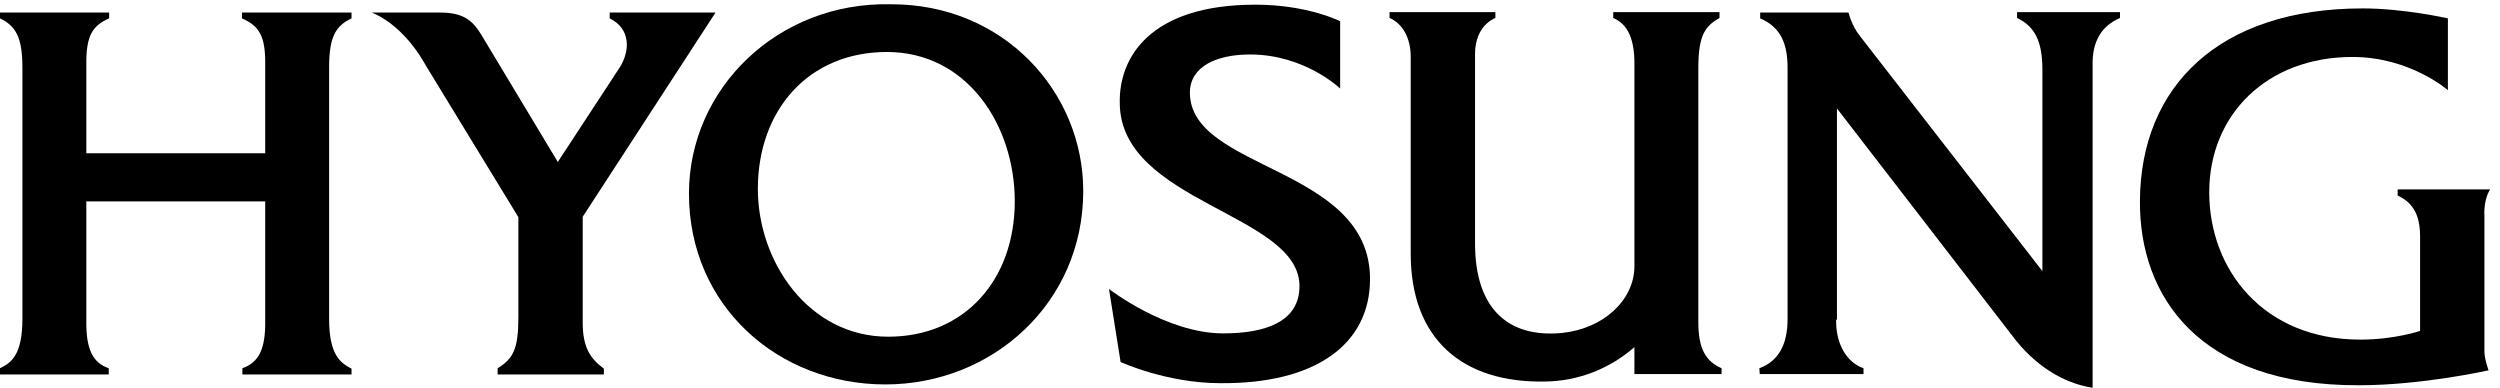
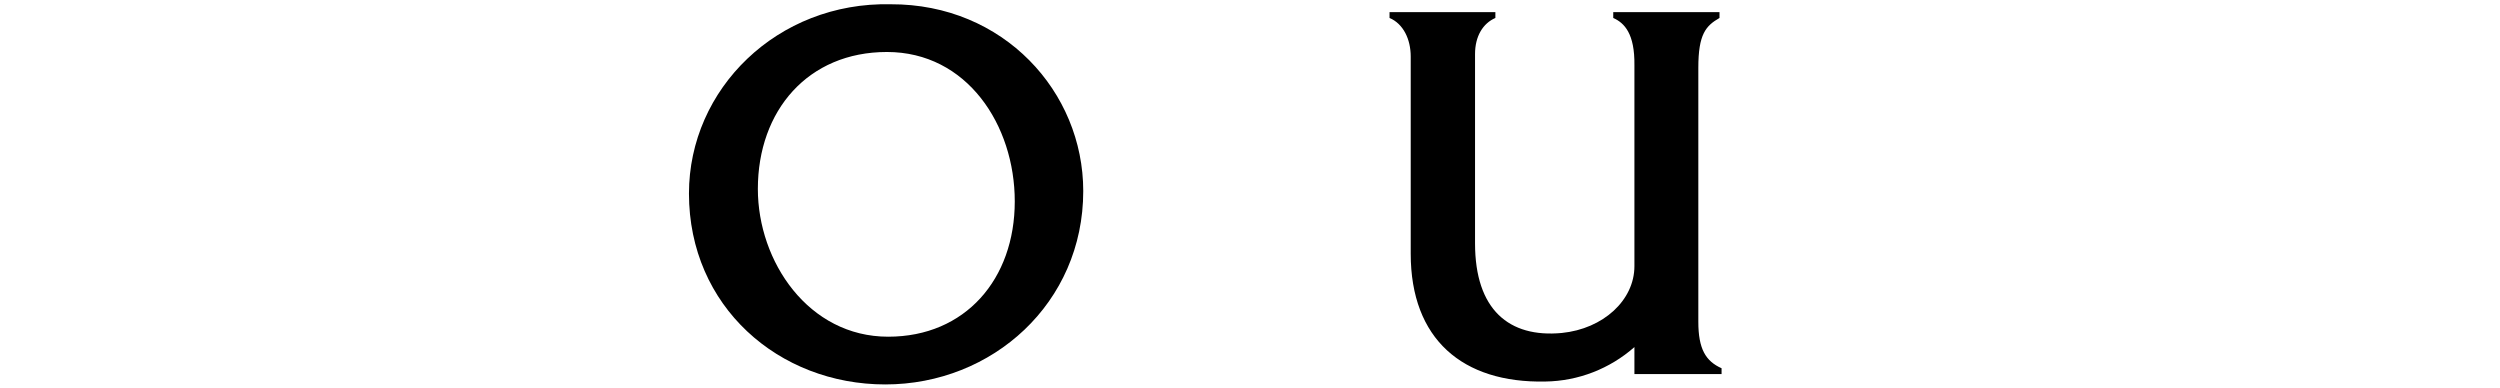
<svg xmlns="http://www.w3.org/2000/svg" width="245" height="38" viewBox="0 0 245 38" fill="none">
-   <path d="M134.263 27.343C134.263 16.28 116.611 16.727 116.611 9.081C116.611 6.518 119.214 5.339 122.509 5.339C127.878 5.339 131.335 8.674 131.335 8.674V2.085C131.335 2.085 128.162 0.458 123.037 0.458C112.625 0.458 109.656 5.705 109.737 10.057C109.737 19.859 127.349 20.917 127.349 28.035C127.349 31.533 124.014 32.672 119.865 32.672C114.293 32.672 108.68 28.319 108.68 28.319L109.819 35.478C109.819 35.478 114.333 37.552 119.58 37.552C128.935 37.634 134.263 33.729 134.263 27.343Z" fill="black" />
-   <path d="M179.94 31.329C179.899 33.567 180.875 35.478 182.624 36.088V36.658H172.456L172.415 36.088C174.286 35.397 175.181 33.77 175.181 31.289V6.641C175.181 4.241 174.49 2.655 172.497 1.801V1.231H181.16C181.16 1.231 181.445 2.492 182.258 3.509L200.155 26.571V6.844C200.155 3.916 199.341 2.573 197.674 1.76V1.19H207.761V1.76C205.971 2.533 204.995 4.038 205.076 6.519V38C202.676 37.634 199.951 36.292 197.592 33.404L180.021 10.627V31.329H179.94Z" fill="black" />
-   <path d="M244.041 18.558H234.971V19.168C236.314 19.778 237.168 20.876 237.168 23.154V32.428C237.168 32.428 234.687 33.282 231.311 33.282C221.793 33.282 216.505 26.408 216.505 18.843C216.505 11.237 222.159 5.583 230.538 5.583C236.191 5.583 239.893 8.837 239.893 8.837V1.8C239.893 1.8 235.581 0.824 231.555 0.824C217.4 0.824 209.794 8.512 209.713 19.656C209.632 29.011 215.489 37.797 231.148 37.756C237.412 37.756 243.879 36.291 243.879 36.291C243.879 36.291 243.472 35.193 243.472 34.421V21.161C243.391 19.412 244.041 18.558 244.041 18.558Z" fill="black" />
  <path d="M158.098 1.231V1.76C159.197 2.248 160.213 3.305 160.173 6.397V26.083C160.173 29.418 157.122 32.224 153.055 32.631C147.889 33.119 144.554 30.353 144.554 23.846V5.298C144.554 3.55 145.327 2.289 146.547 1.76V1.19H136.175V1.76C137.518 2.329 138.25 3.834 138.25 5.542V24.862C138.25 33.241 143.334 37.553 151.428 37.39C154.682 37.349 157.773 36.129 160.173 34.014V36.658H168.714V36.088C167.169 35.397 166.436 34.217 166.436 31.533V6.641C166.436 3.346 167.169 2.533 168.511 1.76V1.19H158.098V1.231Z" fill="black" />
-   <path d="M50.801 21.283V31.085C50.801 34.258 50.273 35.153 48.768 36.088V36.698H59.18V36.129C57.879 35.153 57.065 34.095 57.106 31.411V21.242L70.121 1.231H59.75V1.8C61.824 2.817 61.743 4.973 60.766 6.559L54.665 15.873L47.181 3.427C46.327 2.004 45.392 1.231 43.155 1.231H36.444C38.599 2.126 40.47 4.159 41.691 6.356L50.801 21.283Z" fill="black" />
-   <path d="M25.99 19.737V31.411C26.031 34.258 25.34 35.519 23.753 36.088V36.698H34.45V36.129C33.352 35.559 32.254 34.787 32.254 31.248V6.6C32.254 3.59 32.905 2.533 34.45 1.8V1.231H23.713V1.8C25.34 2.533 26.031 3.427 25.99 6.356V15.019H8.46V6.356C8.419 3.427 9.111 2.492 10.697 1.8V1.231H0V1.8C1.505 2.533 2.196 3.59 2.196 6.6V31.248C2.196 34.787 1.098 35.559 0 36.088V36.698H10.656V36.088C9.111 35.559 8.419 34.258 8.46 31.411V19.737H25.99Z" fill="black" />
  <path d="M106.158 18.721C106.158 29.703 97.25 37.675 86.757 37.675C76.304 37.675 67.518 30.028 67.518 18.965C67.518 8.715 76.181 0.174 87.285 0.418C98.349 0.377 106.158 9 106.158 18.721ZM74.27 18.517C74.27 25.635 79.232 32.997 87.041 32.997C94.607 32.997 99.447 27.344 99.447 19.738C99.447 12.254 94.769 5.095 86.919 5.095C79.191 5.095 74.27 10.83 74.27 18.517Z" fill="black" />
</svg>